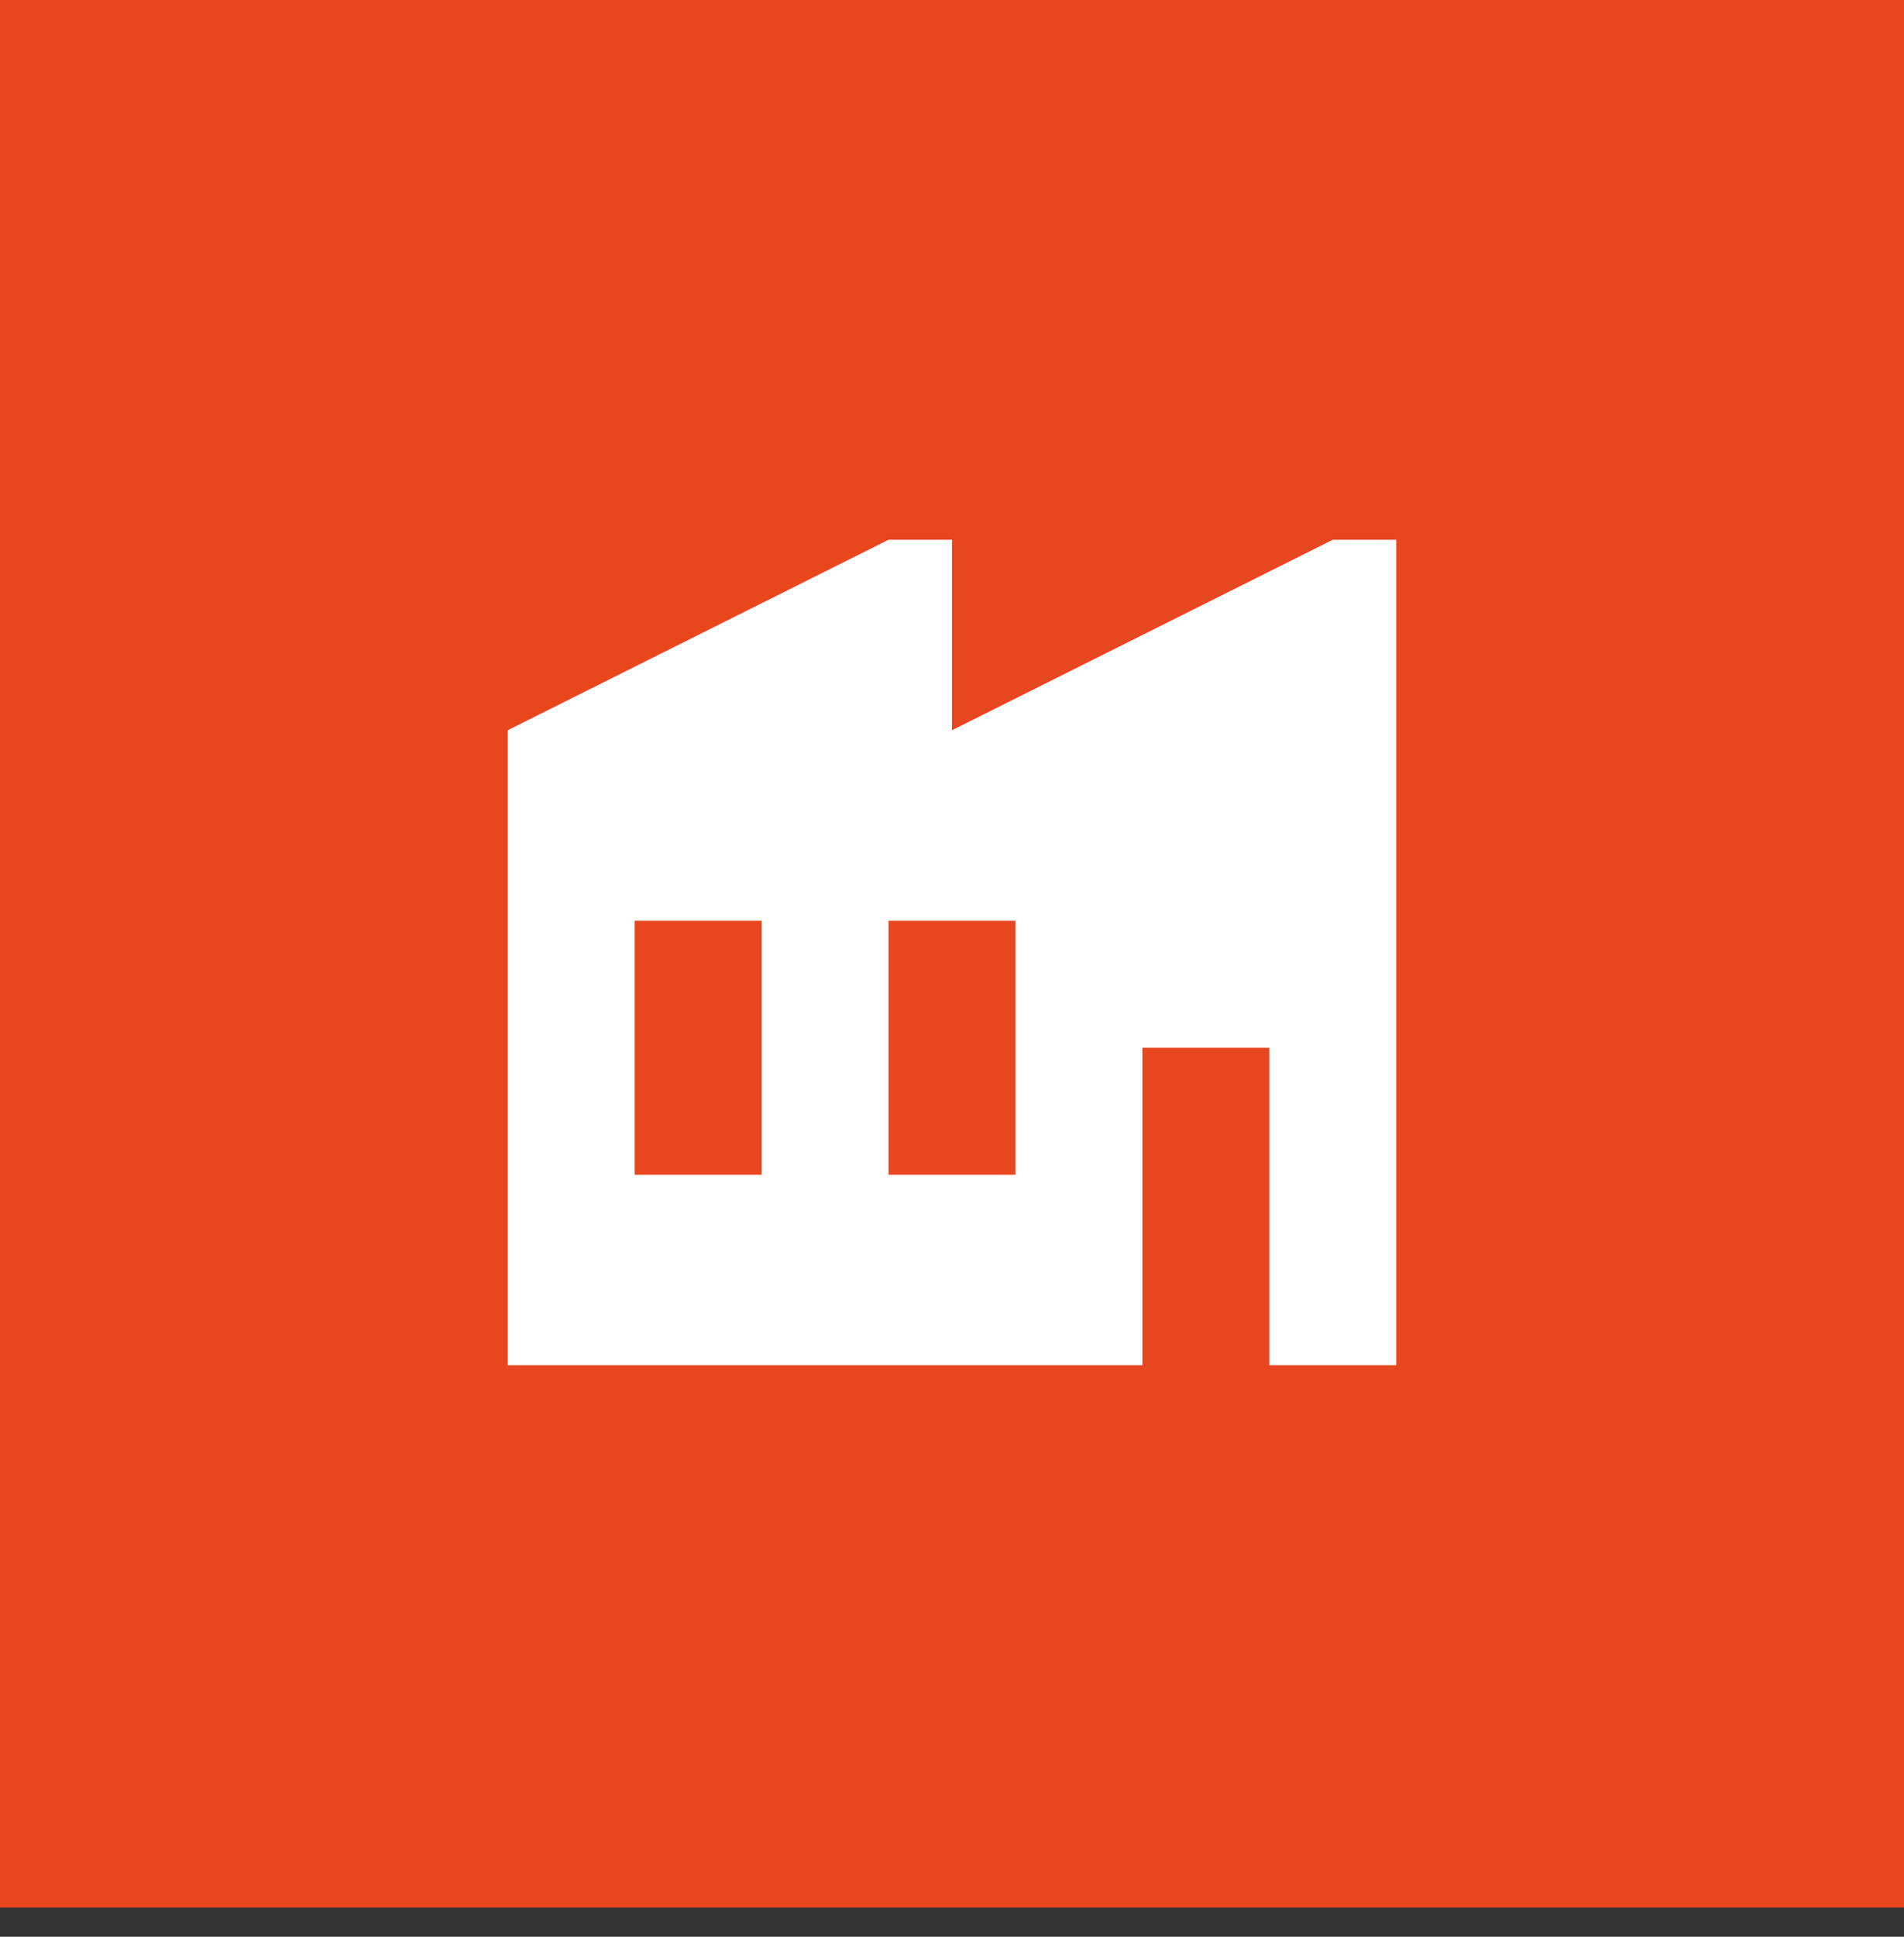
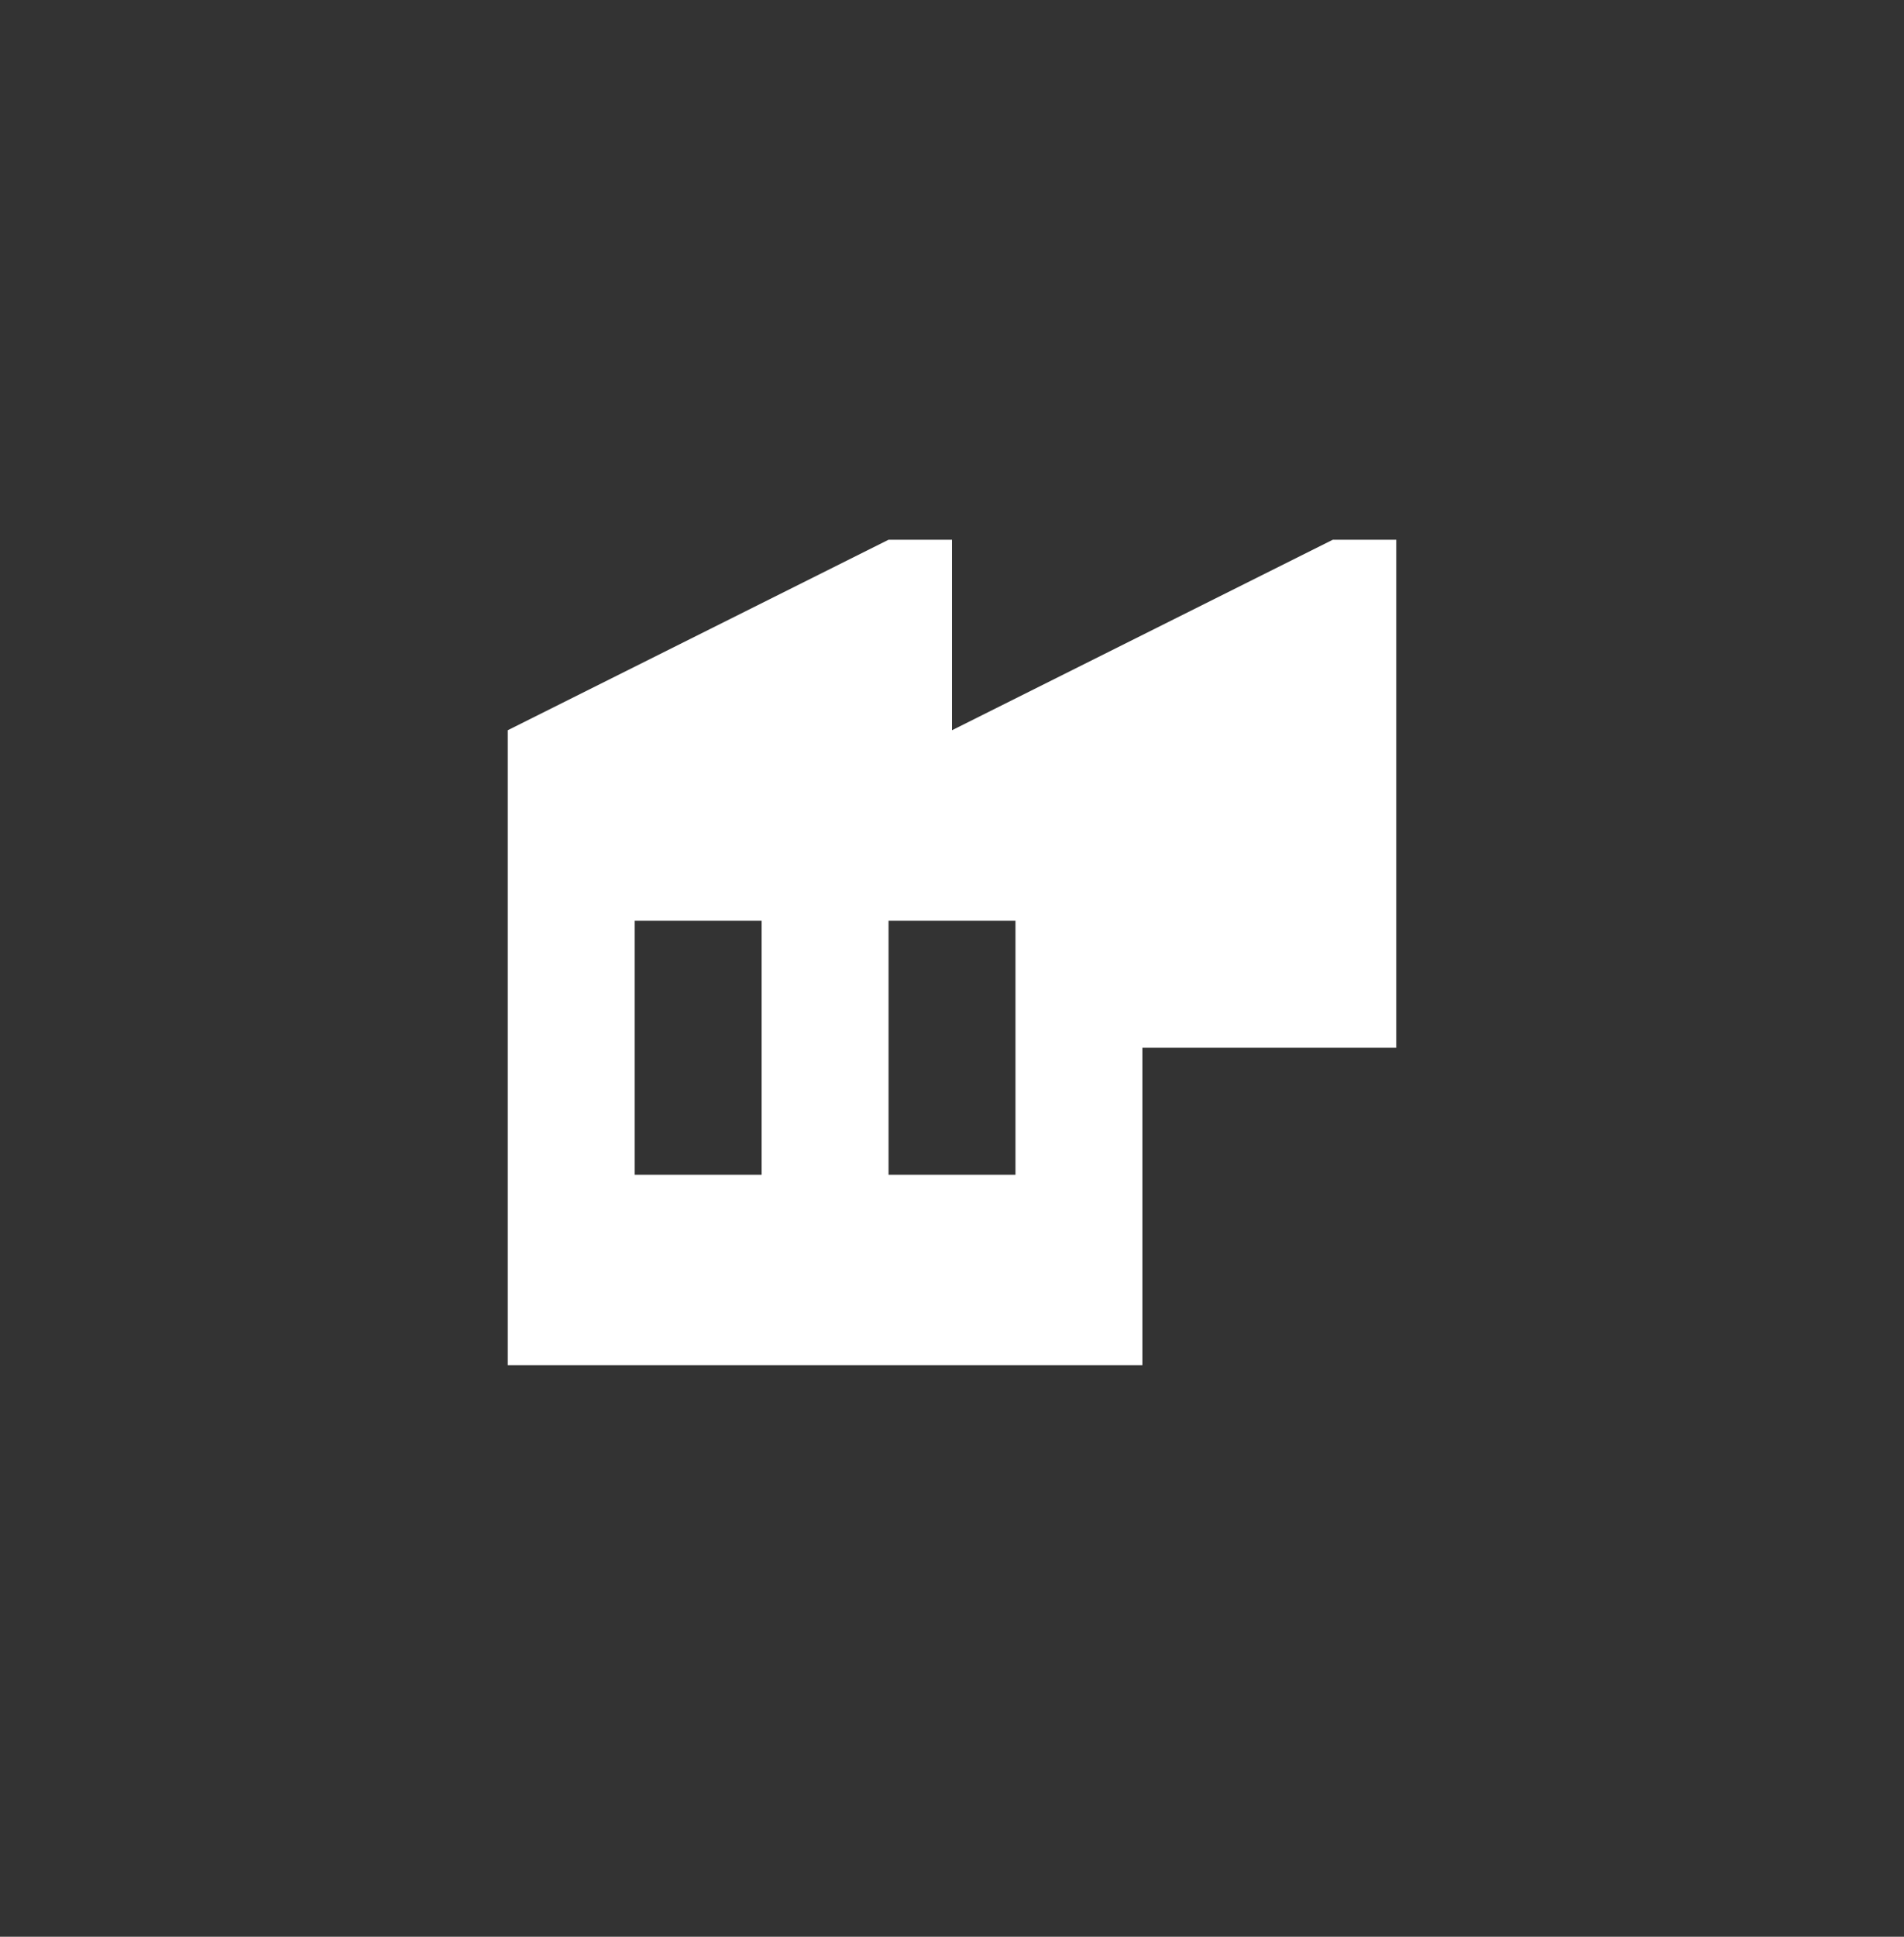
<svg xmlns="http://www.w3.org/2000/svg" width="60" height="61" viewBox="0 0 60 61" fill="none">
  <rect x="0" y="0" width="60" height="61" fill="#333333" stroke="none" />
-   <rect width="60" height="60.082" fill="#E8461F" />
-   <path fill-rule="evenodd" clip-rule="evenodd" d="M44 17V43H40V33H36V43H16V23L28 17H30V23L42 17H44ZM32 29H28V37H32V29ZM24 29H20V37H24V29Z" fill="white" />
+   <path fill-rule="evenodd" clip-rule="evenodd" d="M44 17V43V33H36V43H16V23L28 17H30V23L42 17H44ZM32 29H28V37H32V29ZM24 29H20V37H24V29Z" fill="white" />
</svg>